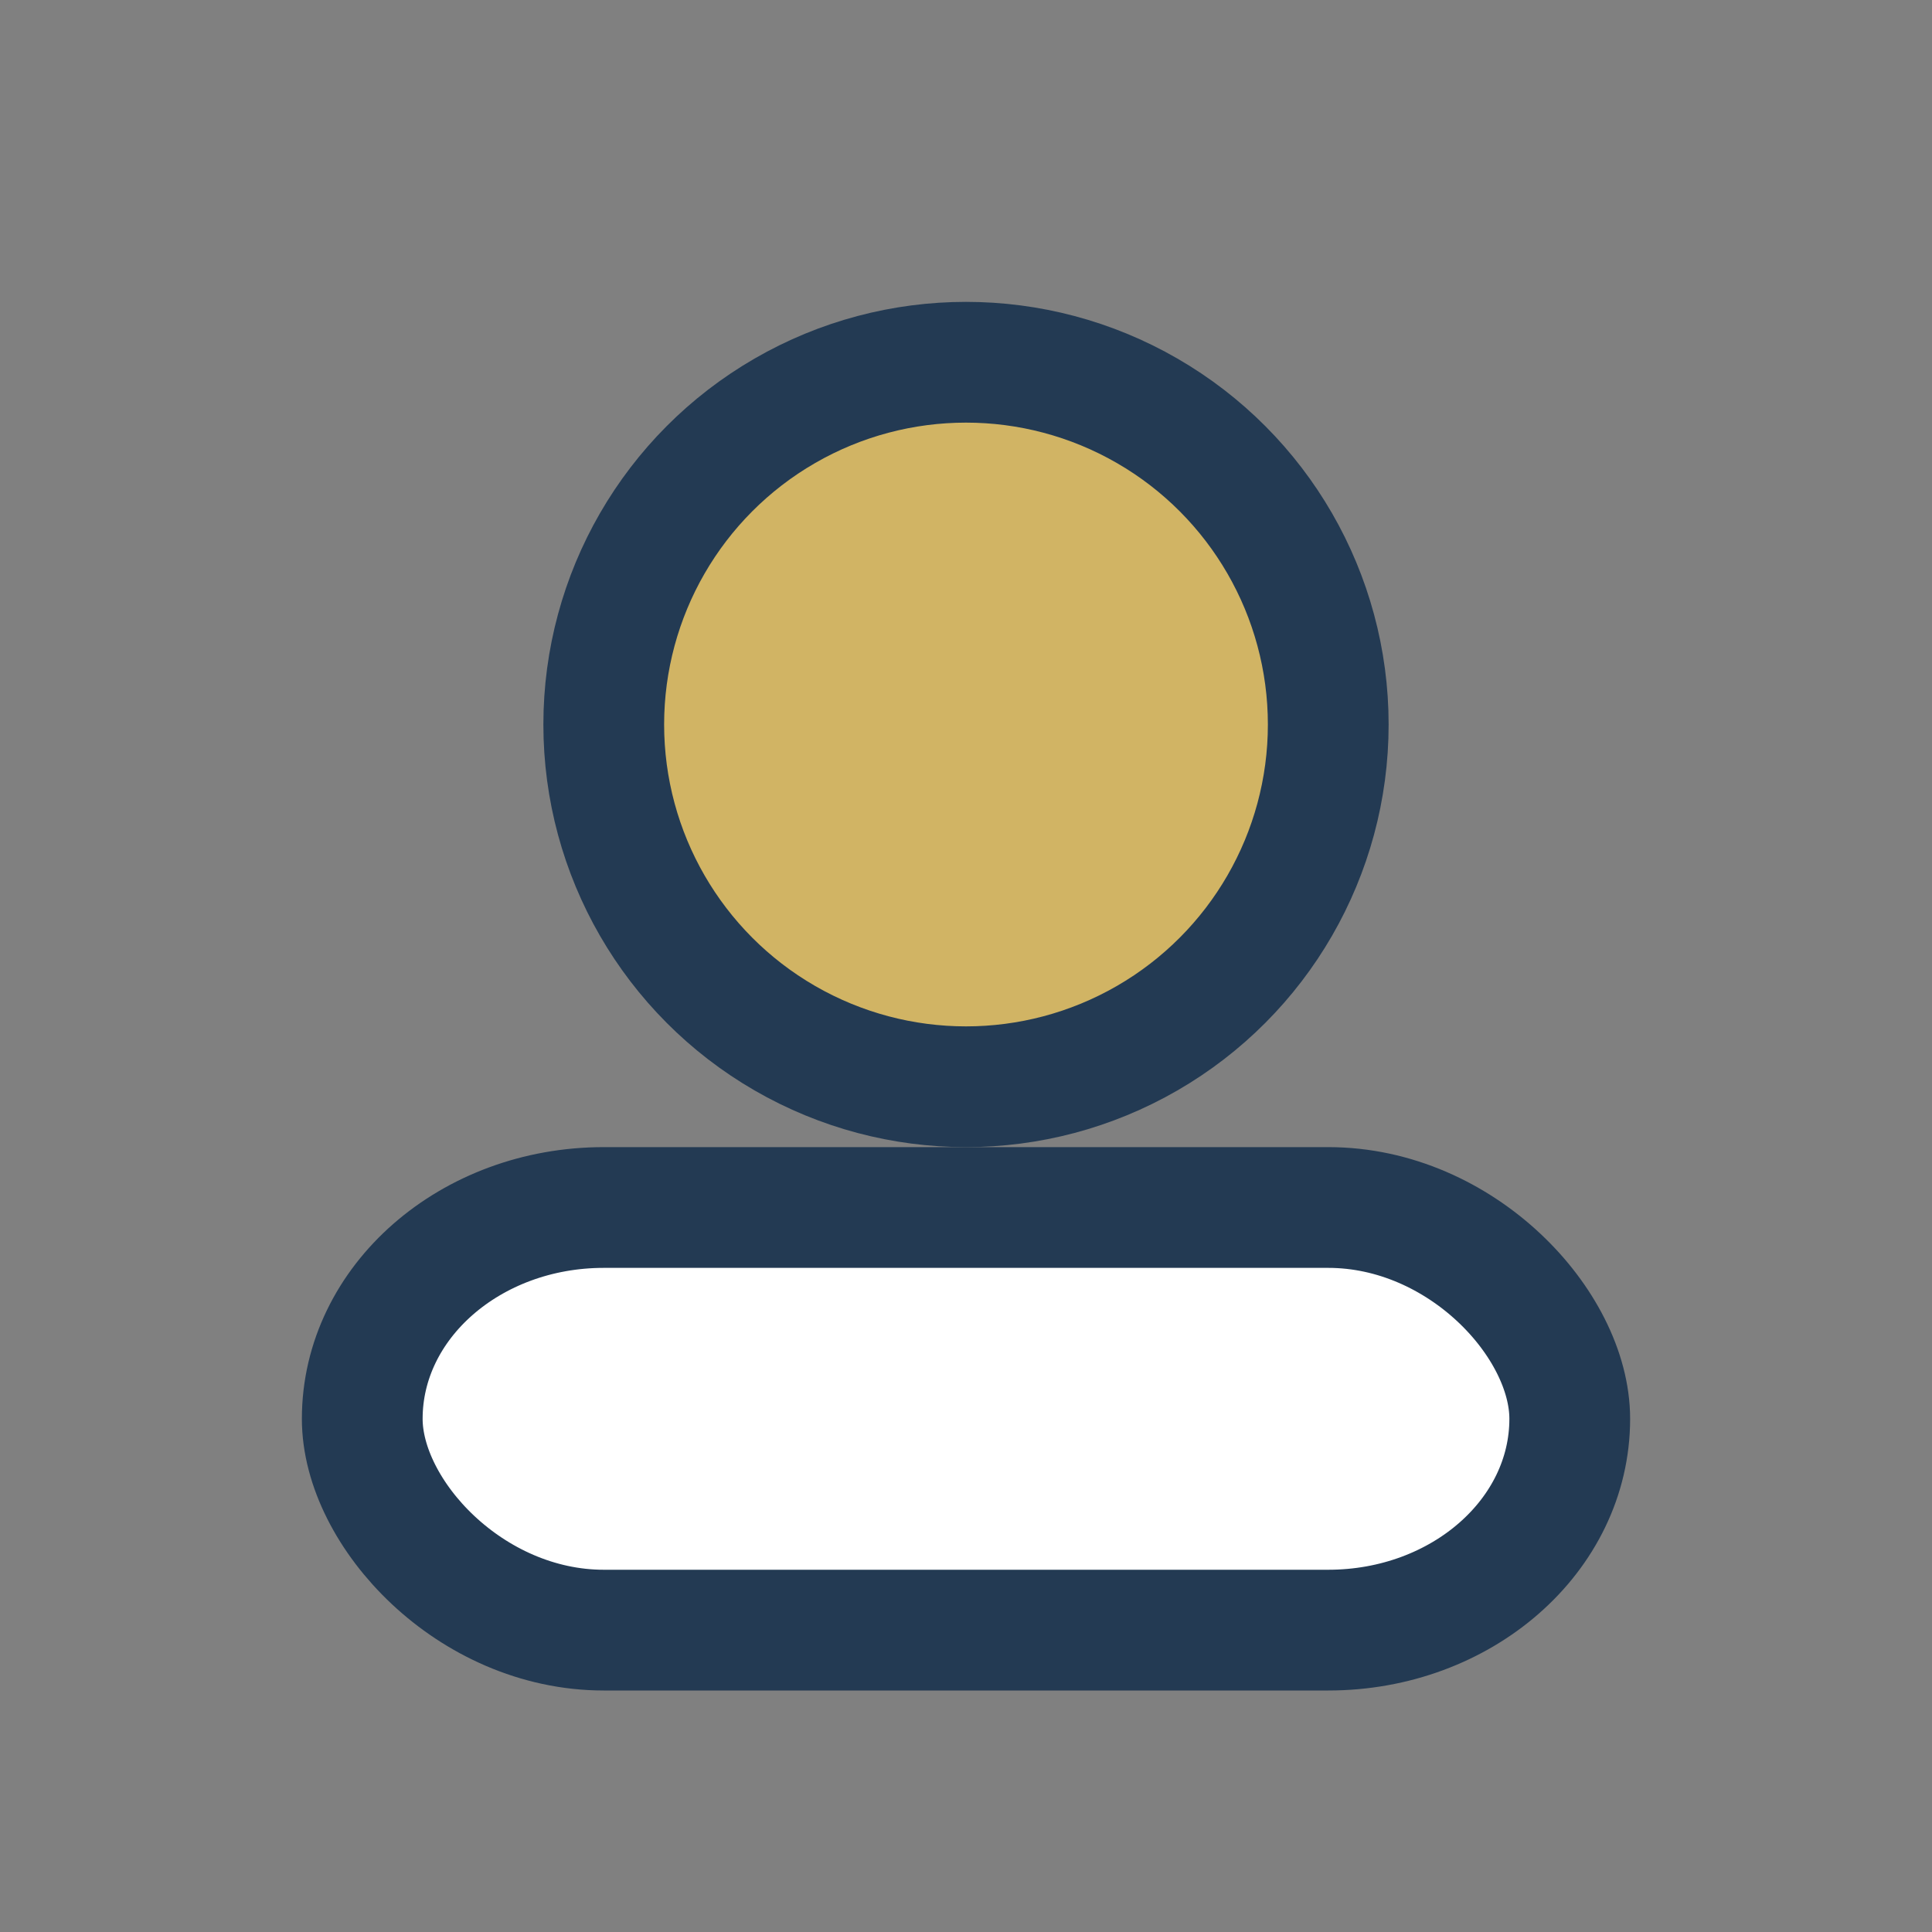
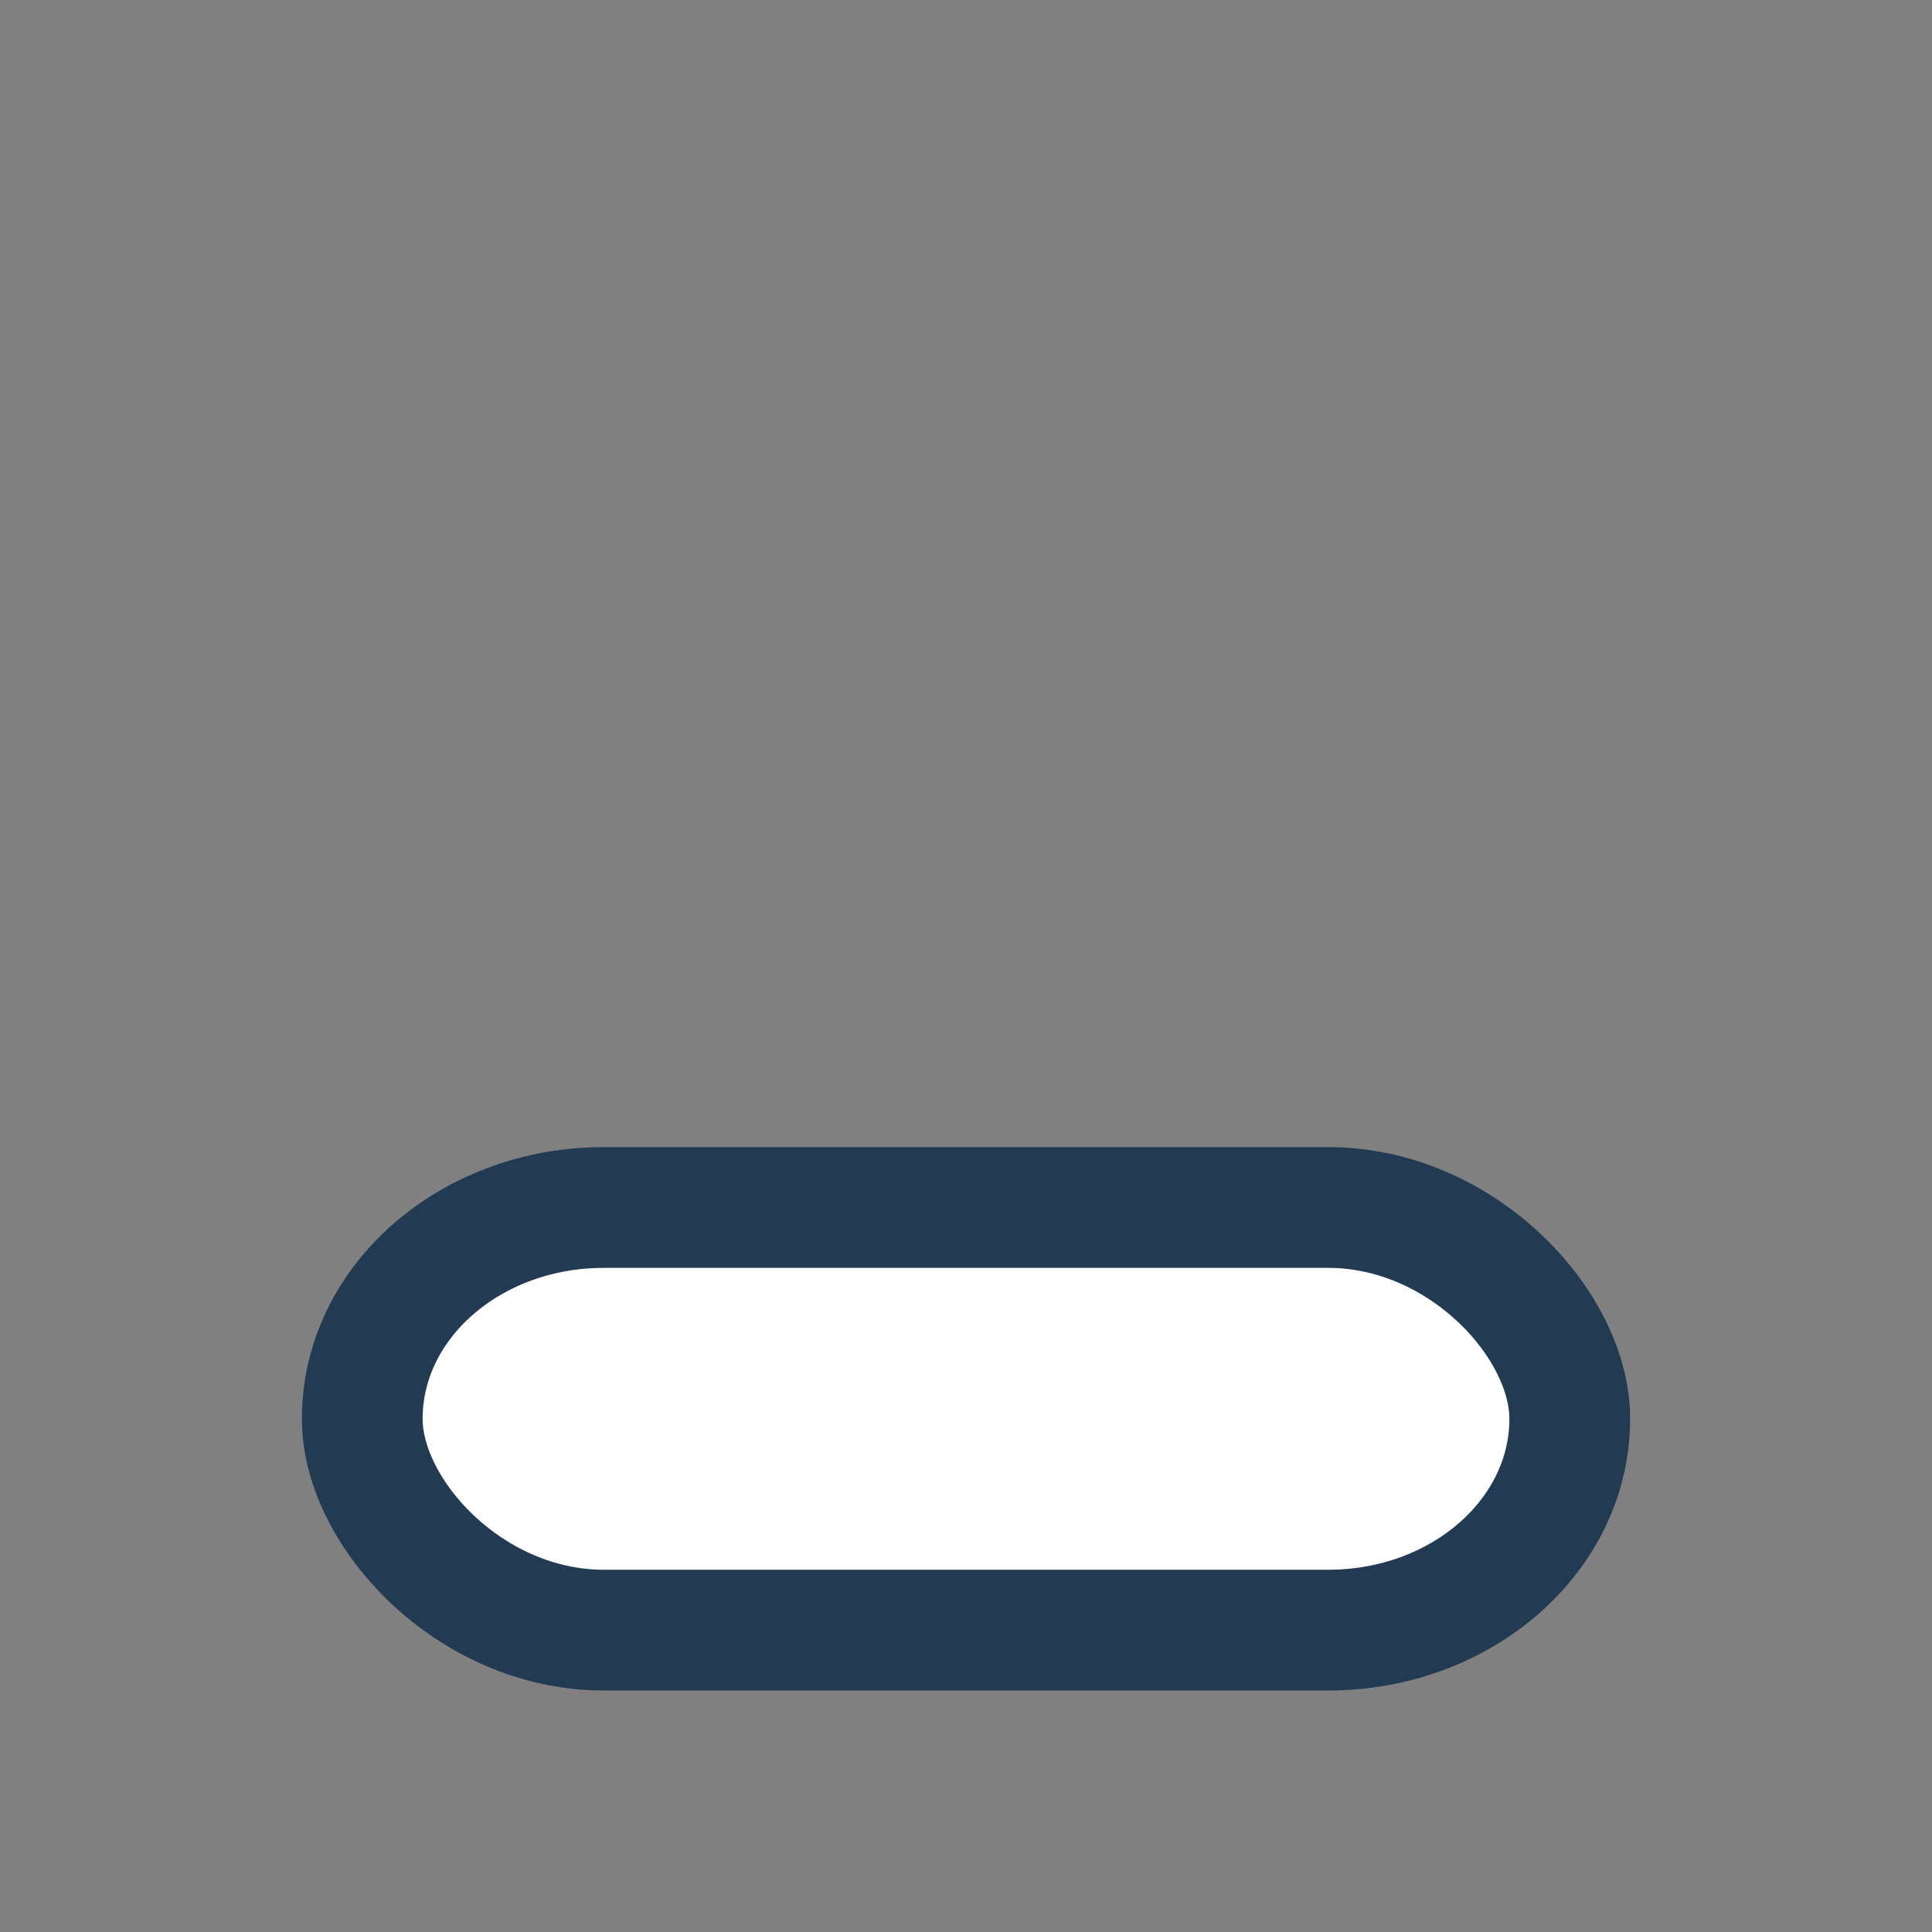
<svg xmlns="http://www.w3.org/2000/svg" width="32" height="32" viewBox="0 0 32 32">
  <rect x="0" y="0" width="32" height="32" fill="#808080" stroke="none" />
-   <circle cx="16" cy="12" r="6" fill="#D1B464" stroke="#233A53" stroke-width="2" />
  <rect x="6" y="20" width="20" height="7" rx="4" fill="#fff" stroke="#233A53" stroke-width="2" />
</svg>